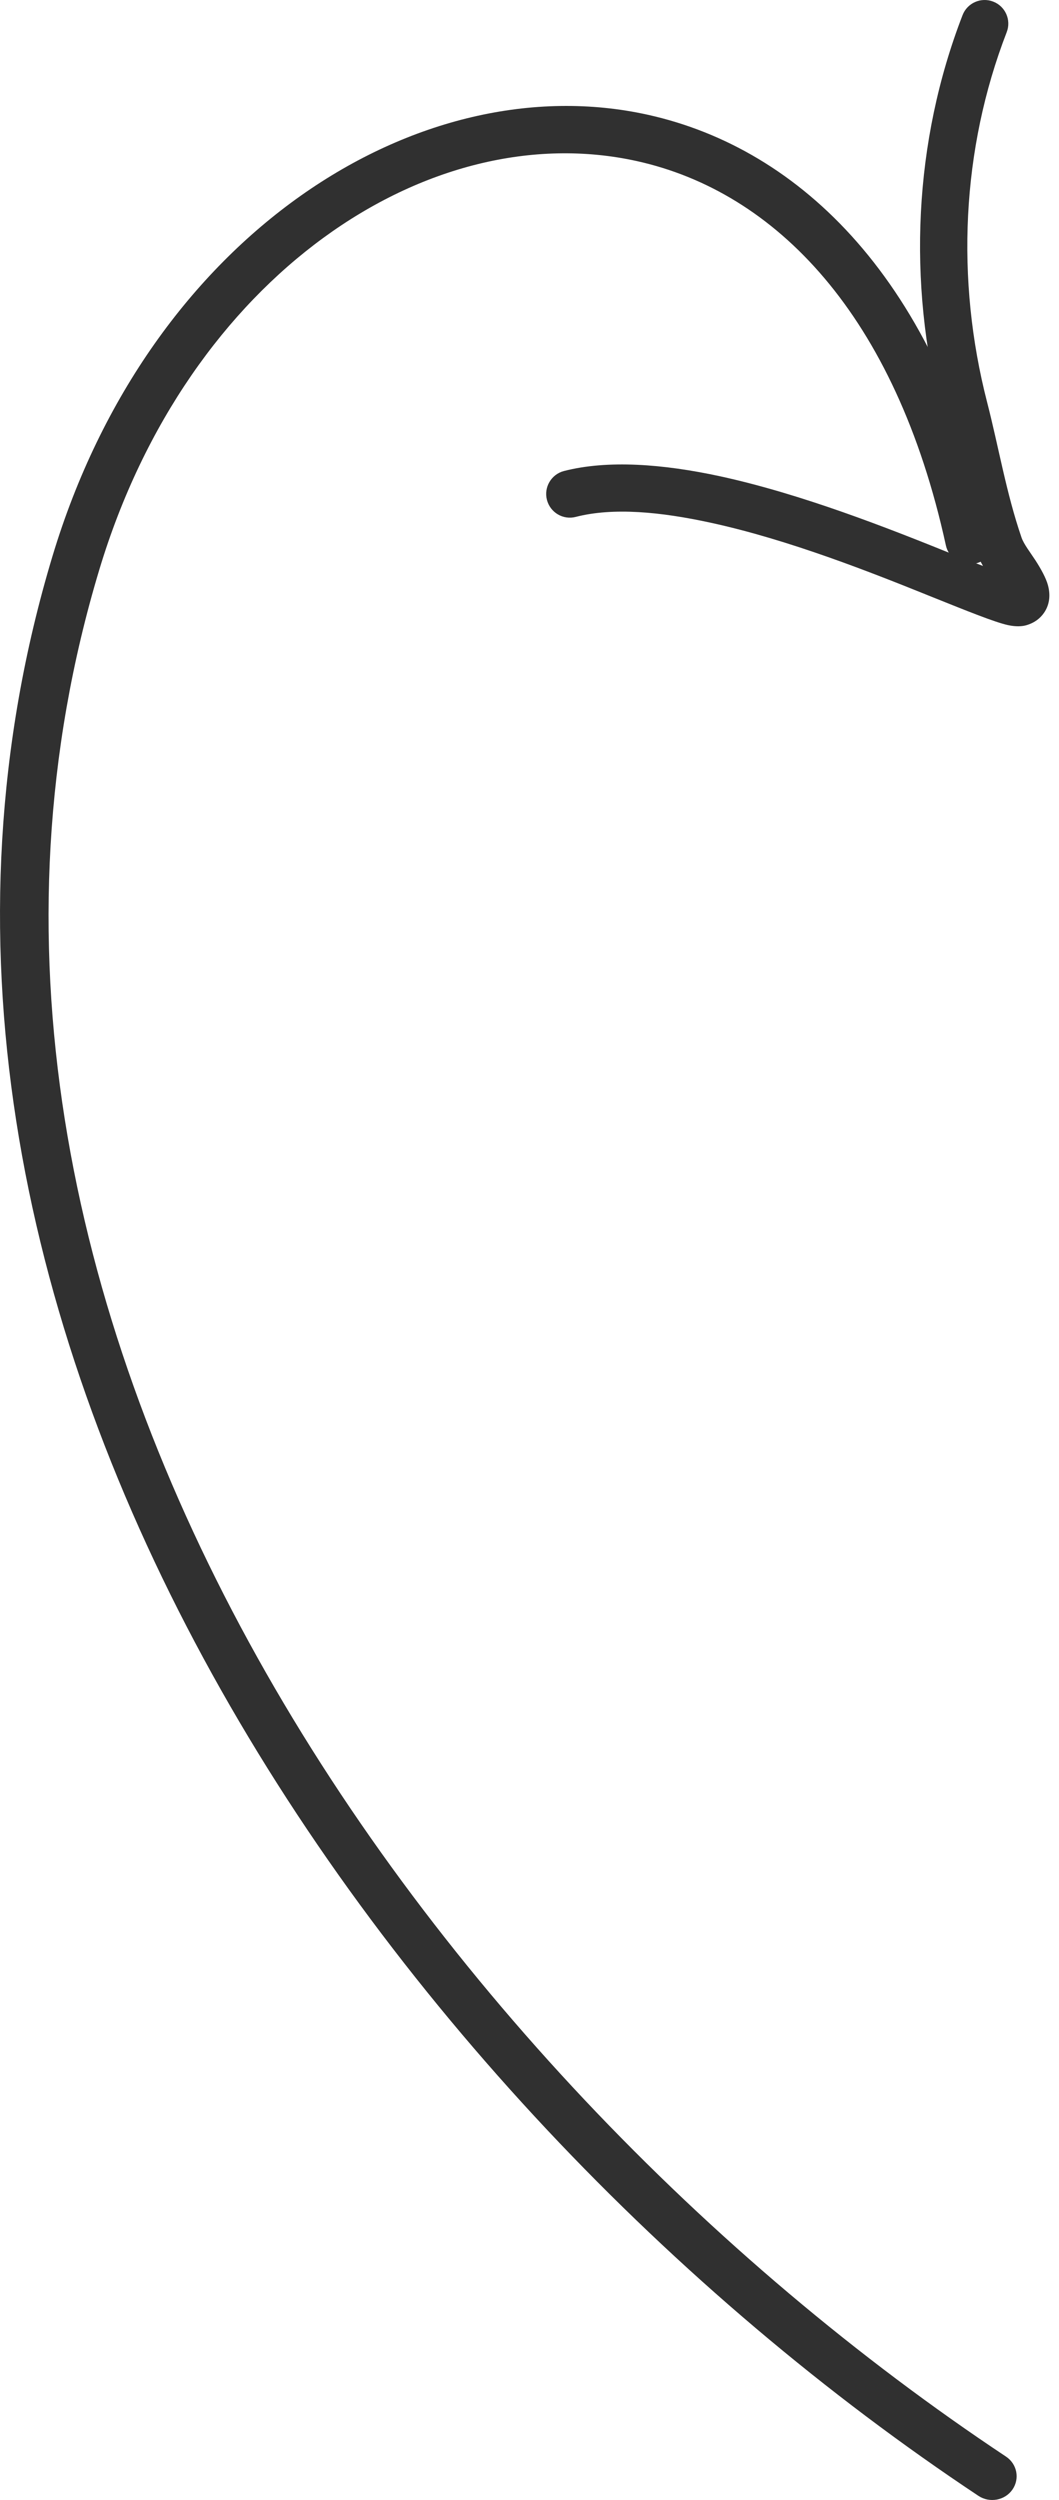
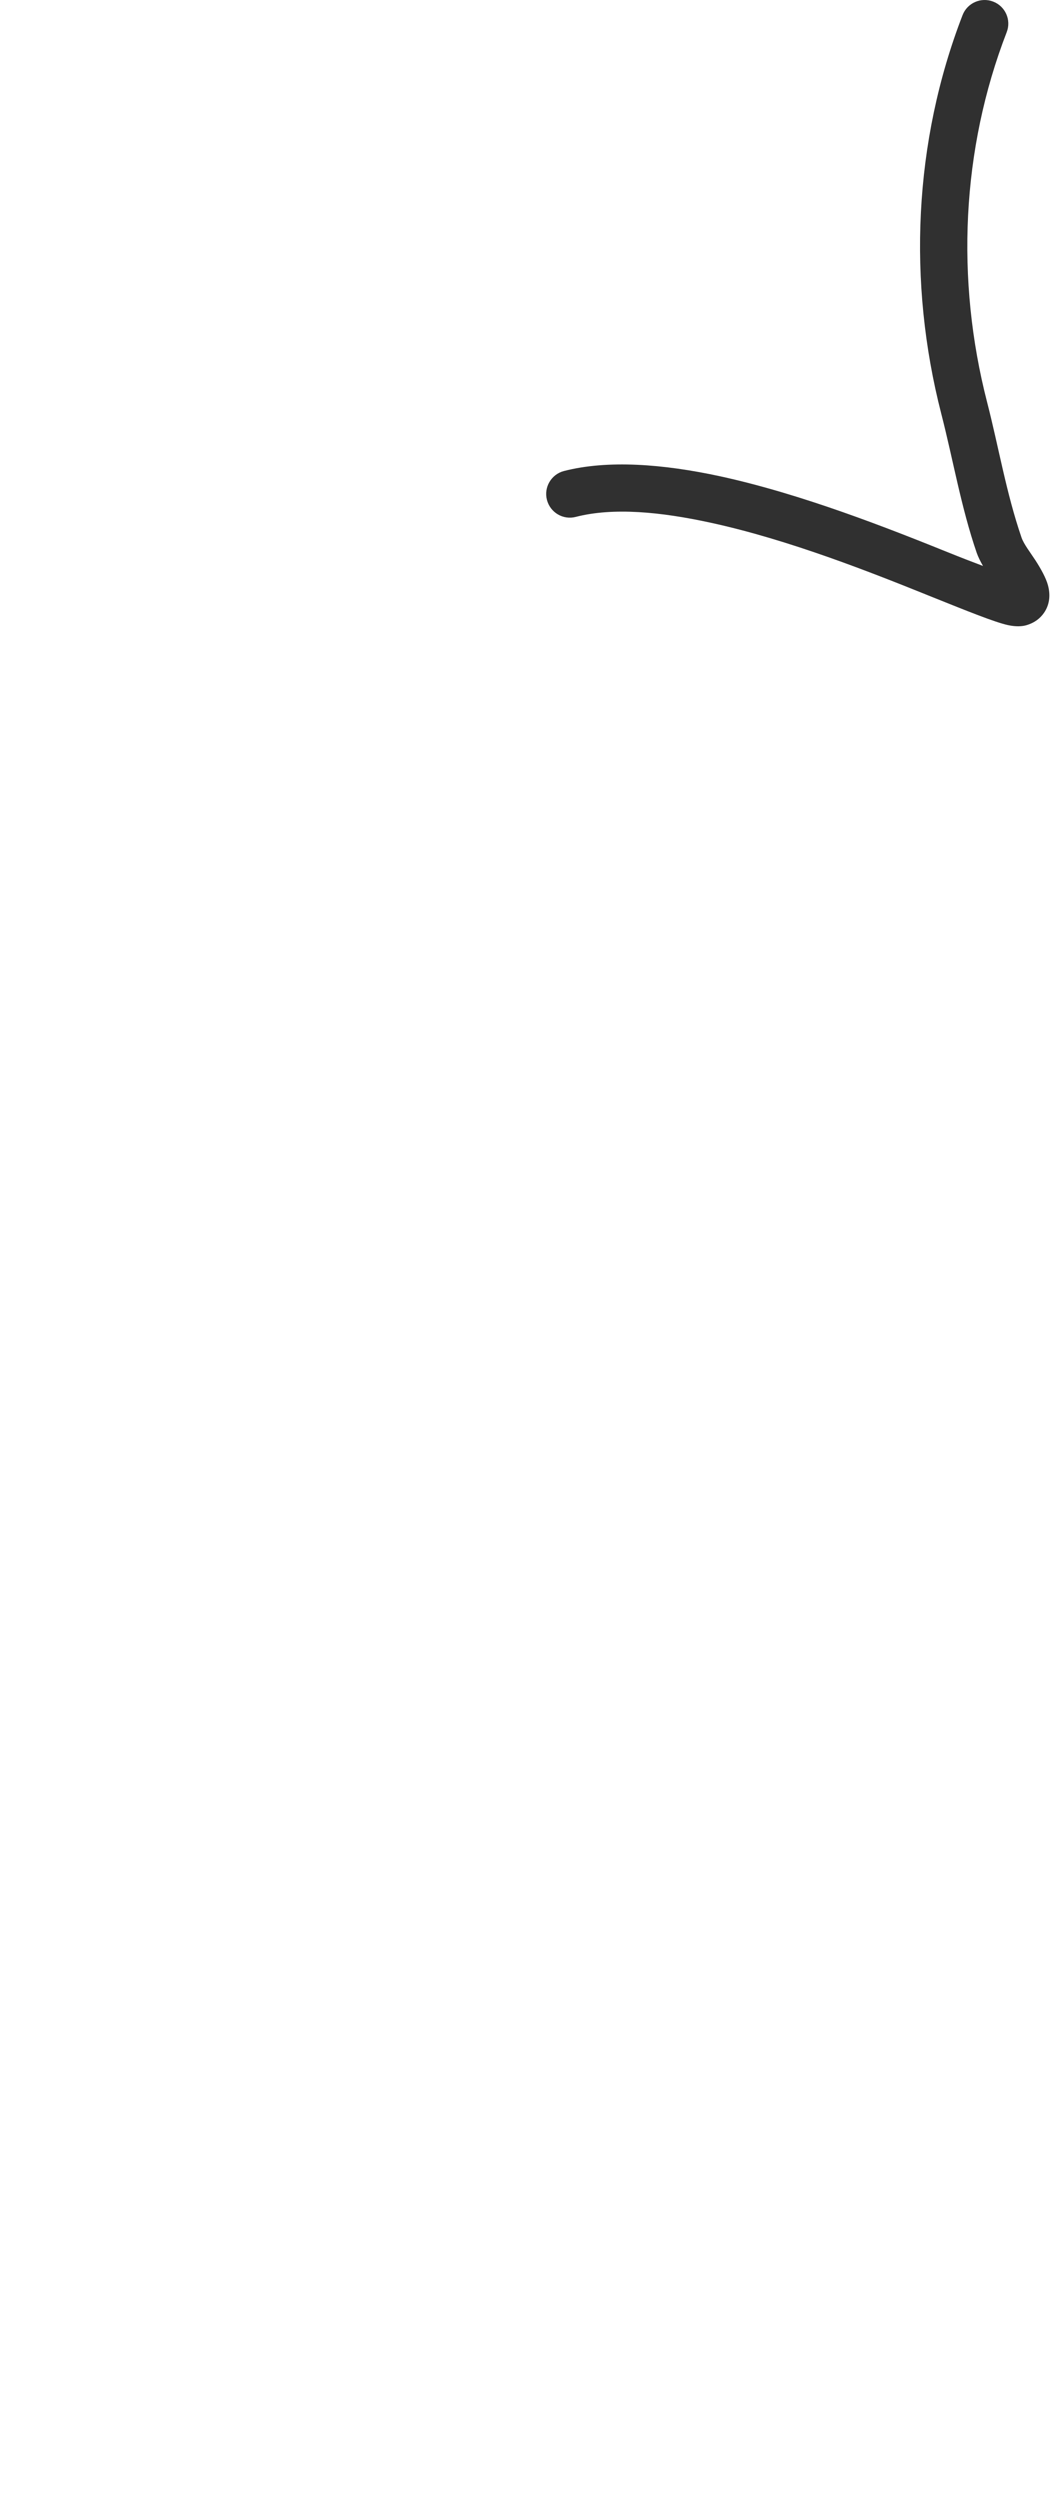
<svg xmlns="http://www.w3.org/2000/svg" width="50" height="118" viewBox="0 0 50 118" fill="none">
  <path fill-rule="evenodd" clip-rule="evenodd" d="M46.411 26.713C46.285 26.493 46.18 26.281 46.115 26.095C45.377 23.947 45.005 21.722 44.441 19.528C42.845 13.319 43.138 6.682 45.447 0.713C45.67 0.138 46.318 -0.147 46.894 0.076C47.469 0.299 47.754 0.944 47.531 1.519C45.388 7.057 45.123 13.215 46.603 18.973C47.153 21.11 47.511 23.276 48.23 25.371C48.337 25.683 48.647 26.078 48.895 26.459C49.163 26.876 49.383 27.282 49.474 27.607C49.623 28.142 49.527 28.588 49.29 28.929C49.121 29.171 48.864 29.394 48.45 29.513C48.281 29.561 47.988 29.594 47.584 29.504C46.97 29.369 45.676 28.847 43.978 28.165C41.198 27.043 37.262 25.475 33.537 24.669C31.202 24.161 28.958 23.941 27.184 24.398C26.587 24.553 25.978 24.192 25.823 23.594C25.668 22.999 26.029 22.387 26.626 22.232C28.685 21.702 31.296 21.894 34.011 22.483C37.862 23.321 41.94 24.933 44.816 26.092C45.368 26.315 45.921 26.529 46.411 26.713Z" fill="#303030" />
-   <path fill-rule="evenodd" clip-rule="evenodd" d="M44.659 25.743C42.279 14.838 36.602 9.052 30.075 7.605C20.253 5.428 8.872 13.015 4.693 26.875C-5.766 61.56 19.689 97.484 47.497 115.951C48.024 116.302 48.157 116.998 47.8 117.511C47.442 118.023 46.724 118.153 46.197 117.805C17.647 98.846 -8.258 61.854 2.48 26.244C7.066 11.034 19.808 3.028 30.587 5.417C37.795 7.016 44.286 13.233 46.913 25.276C47.044 25.882 46.645 26.479 46.026 26.606C45.403 26.737 44.789 26.349 44.659 25.743Z" fill="#303030" />
</svg>